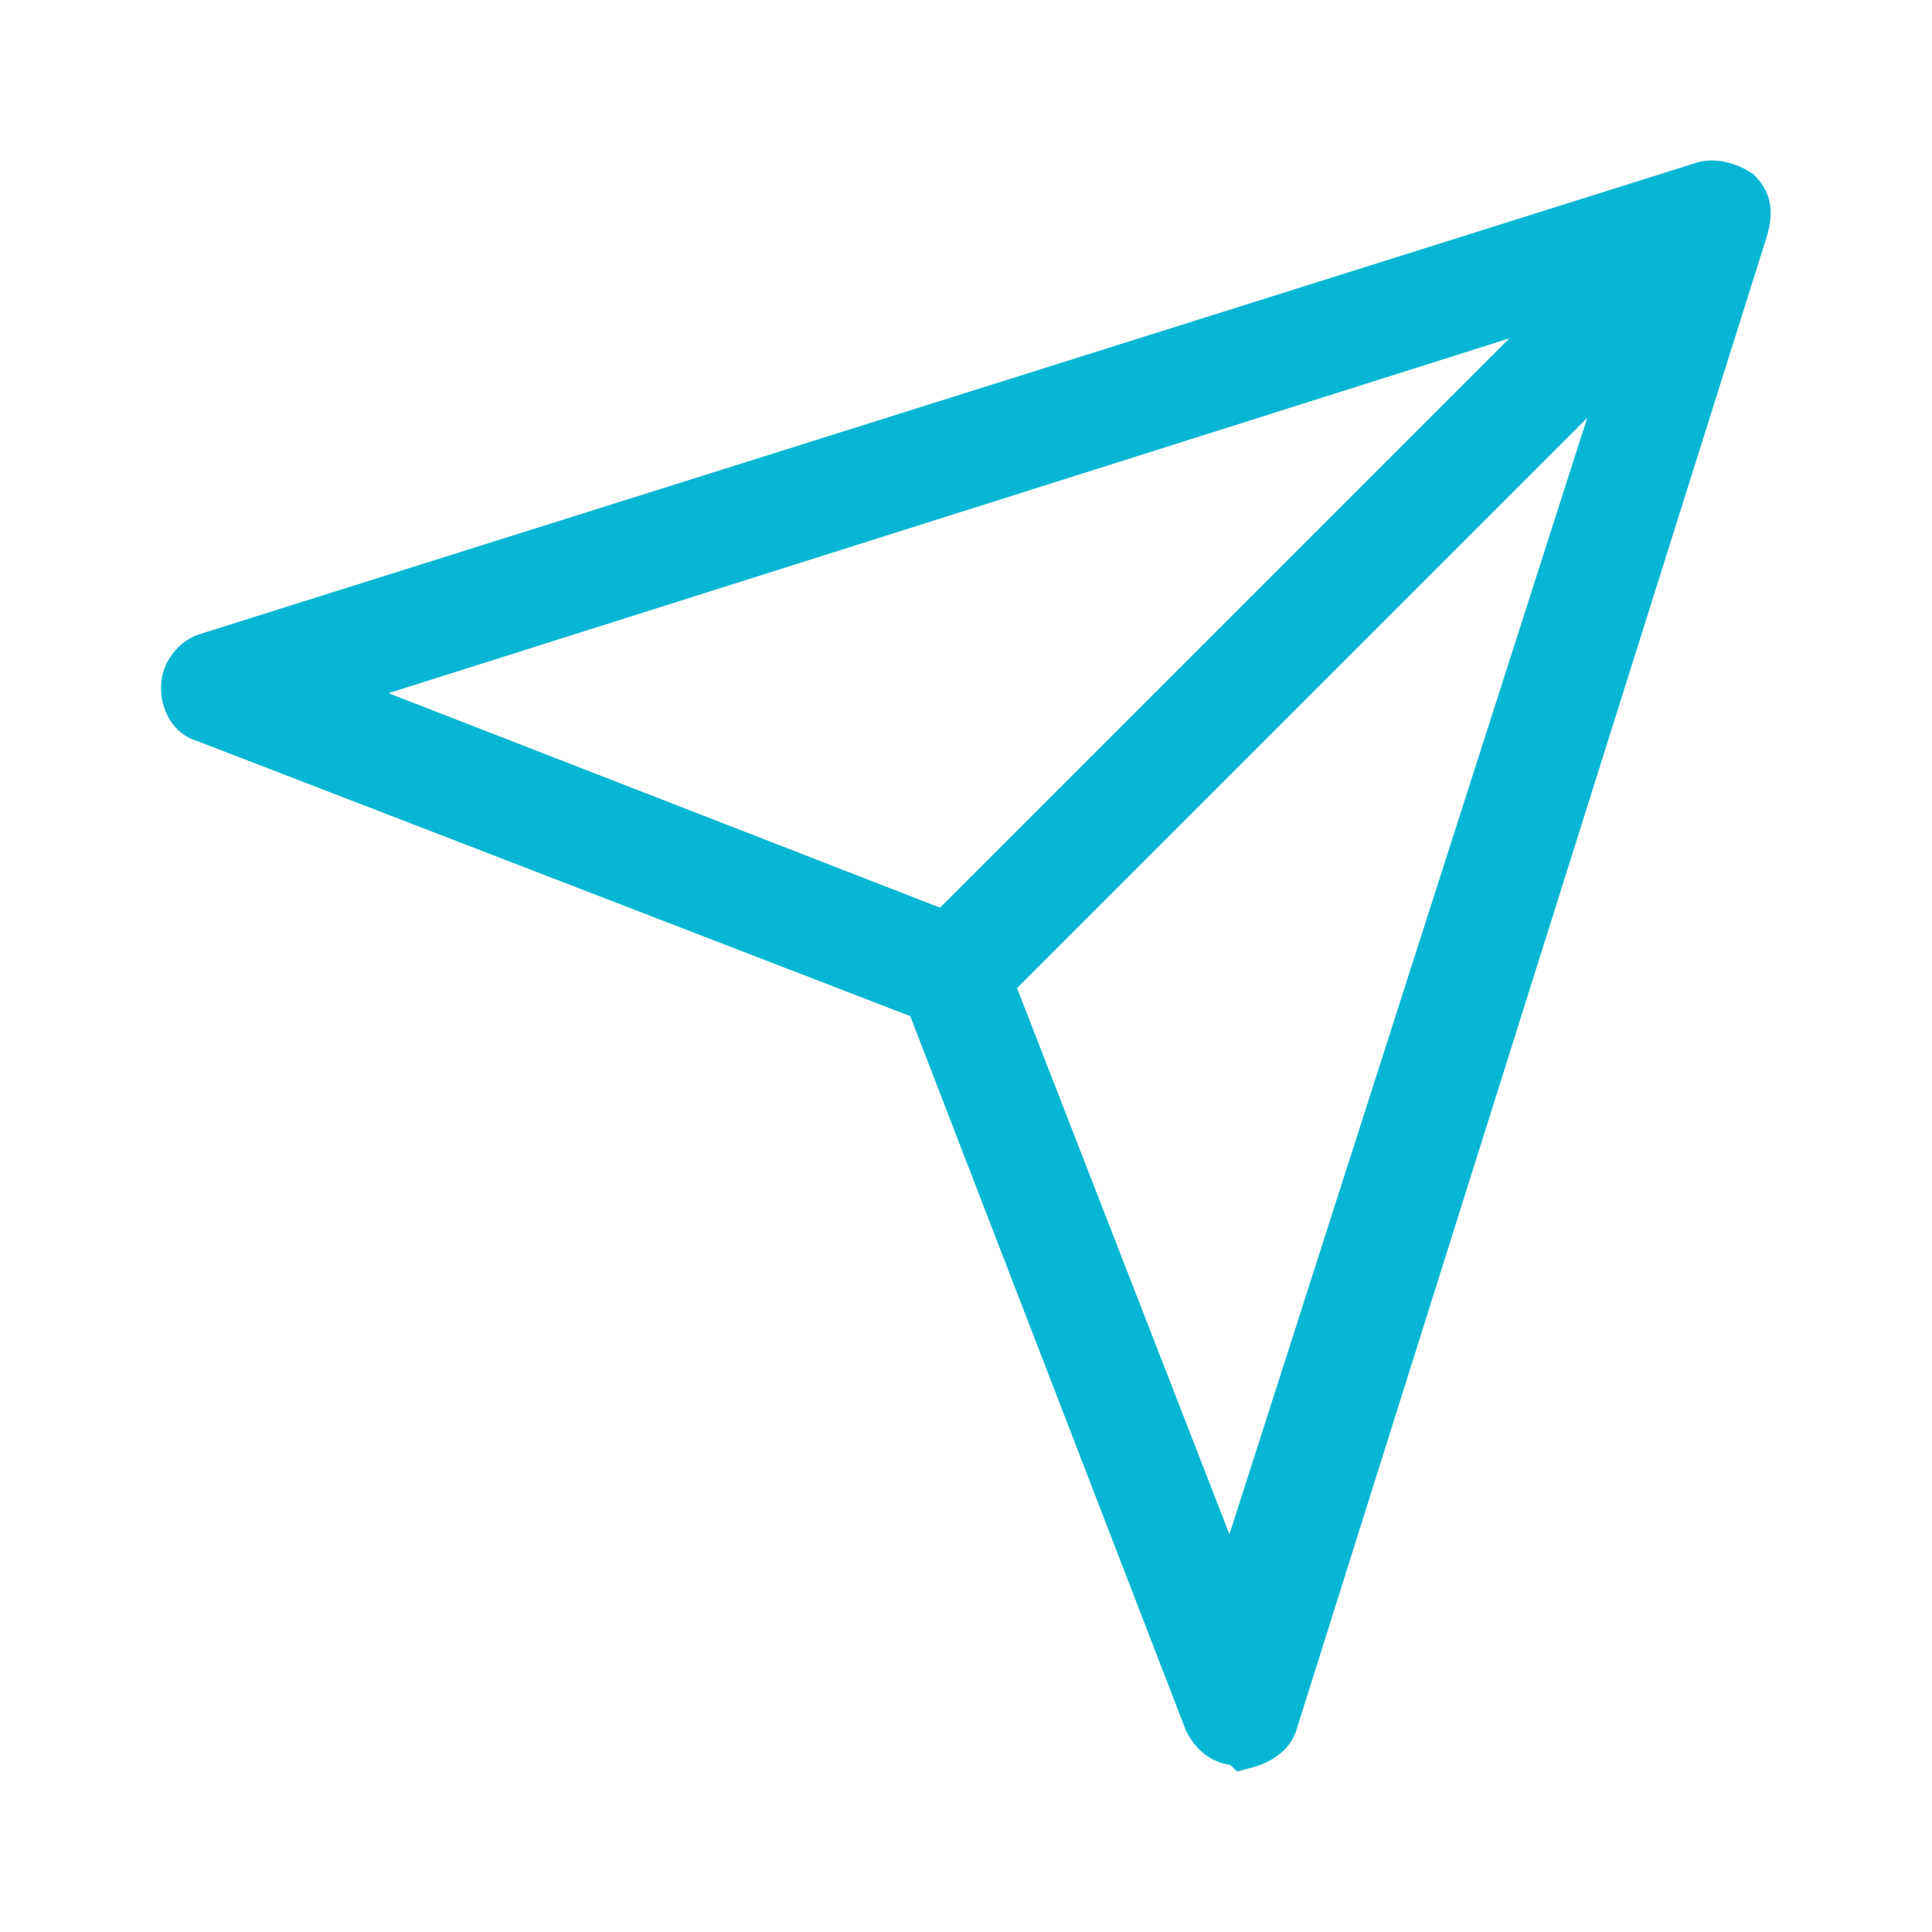
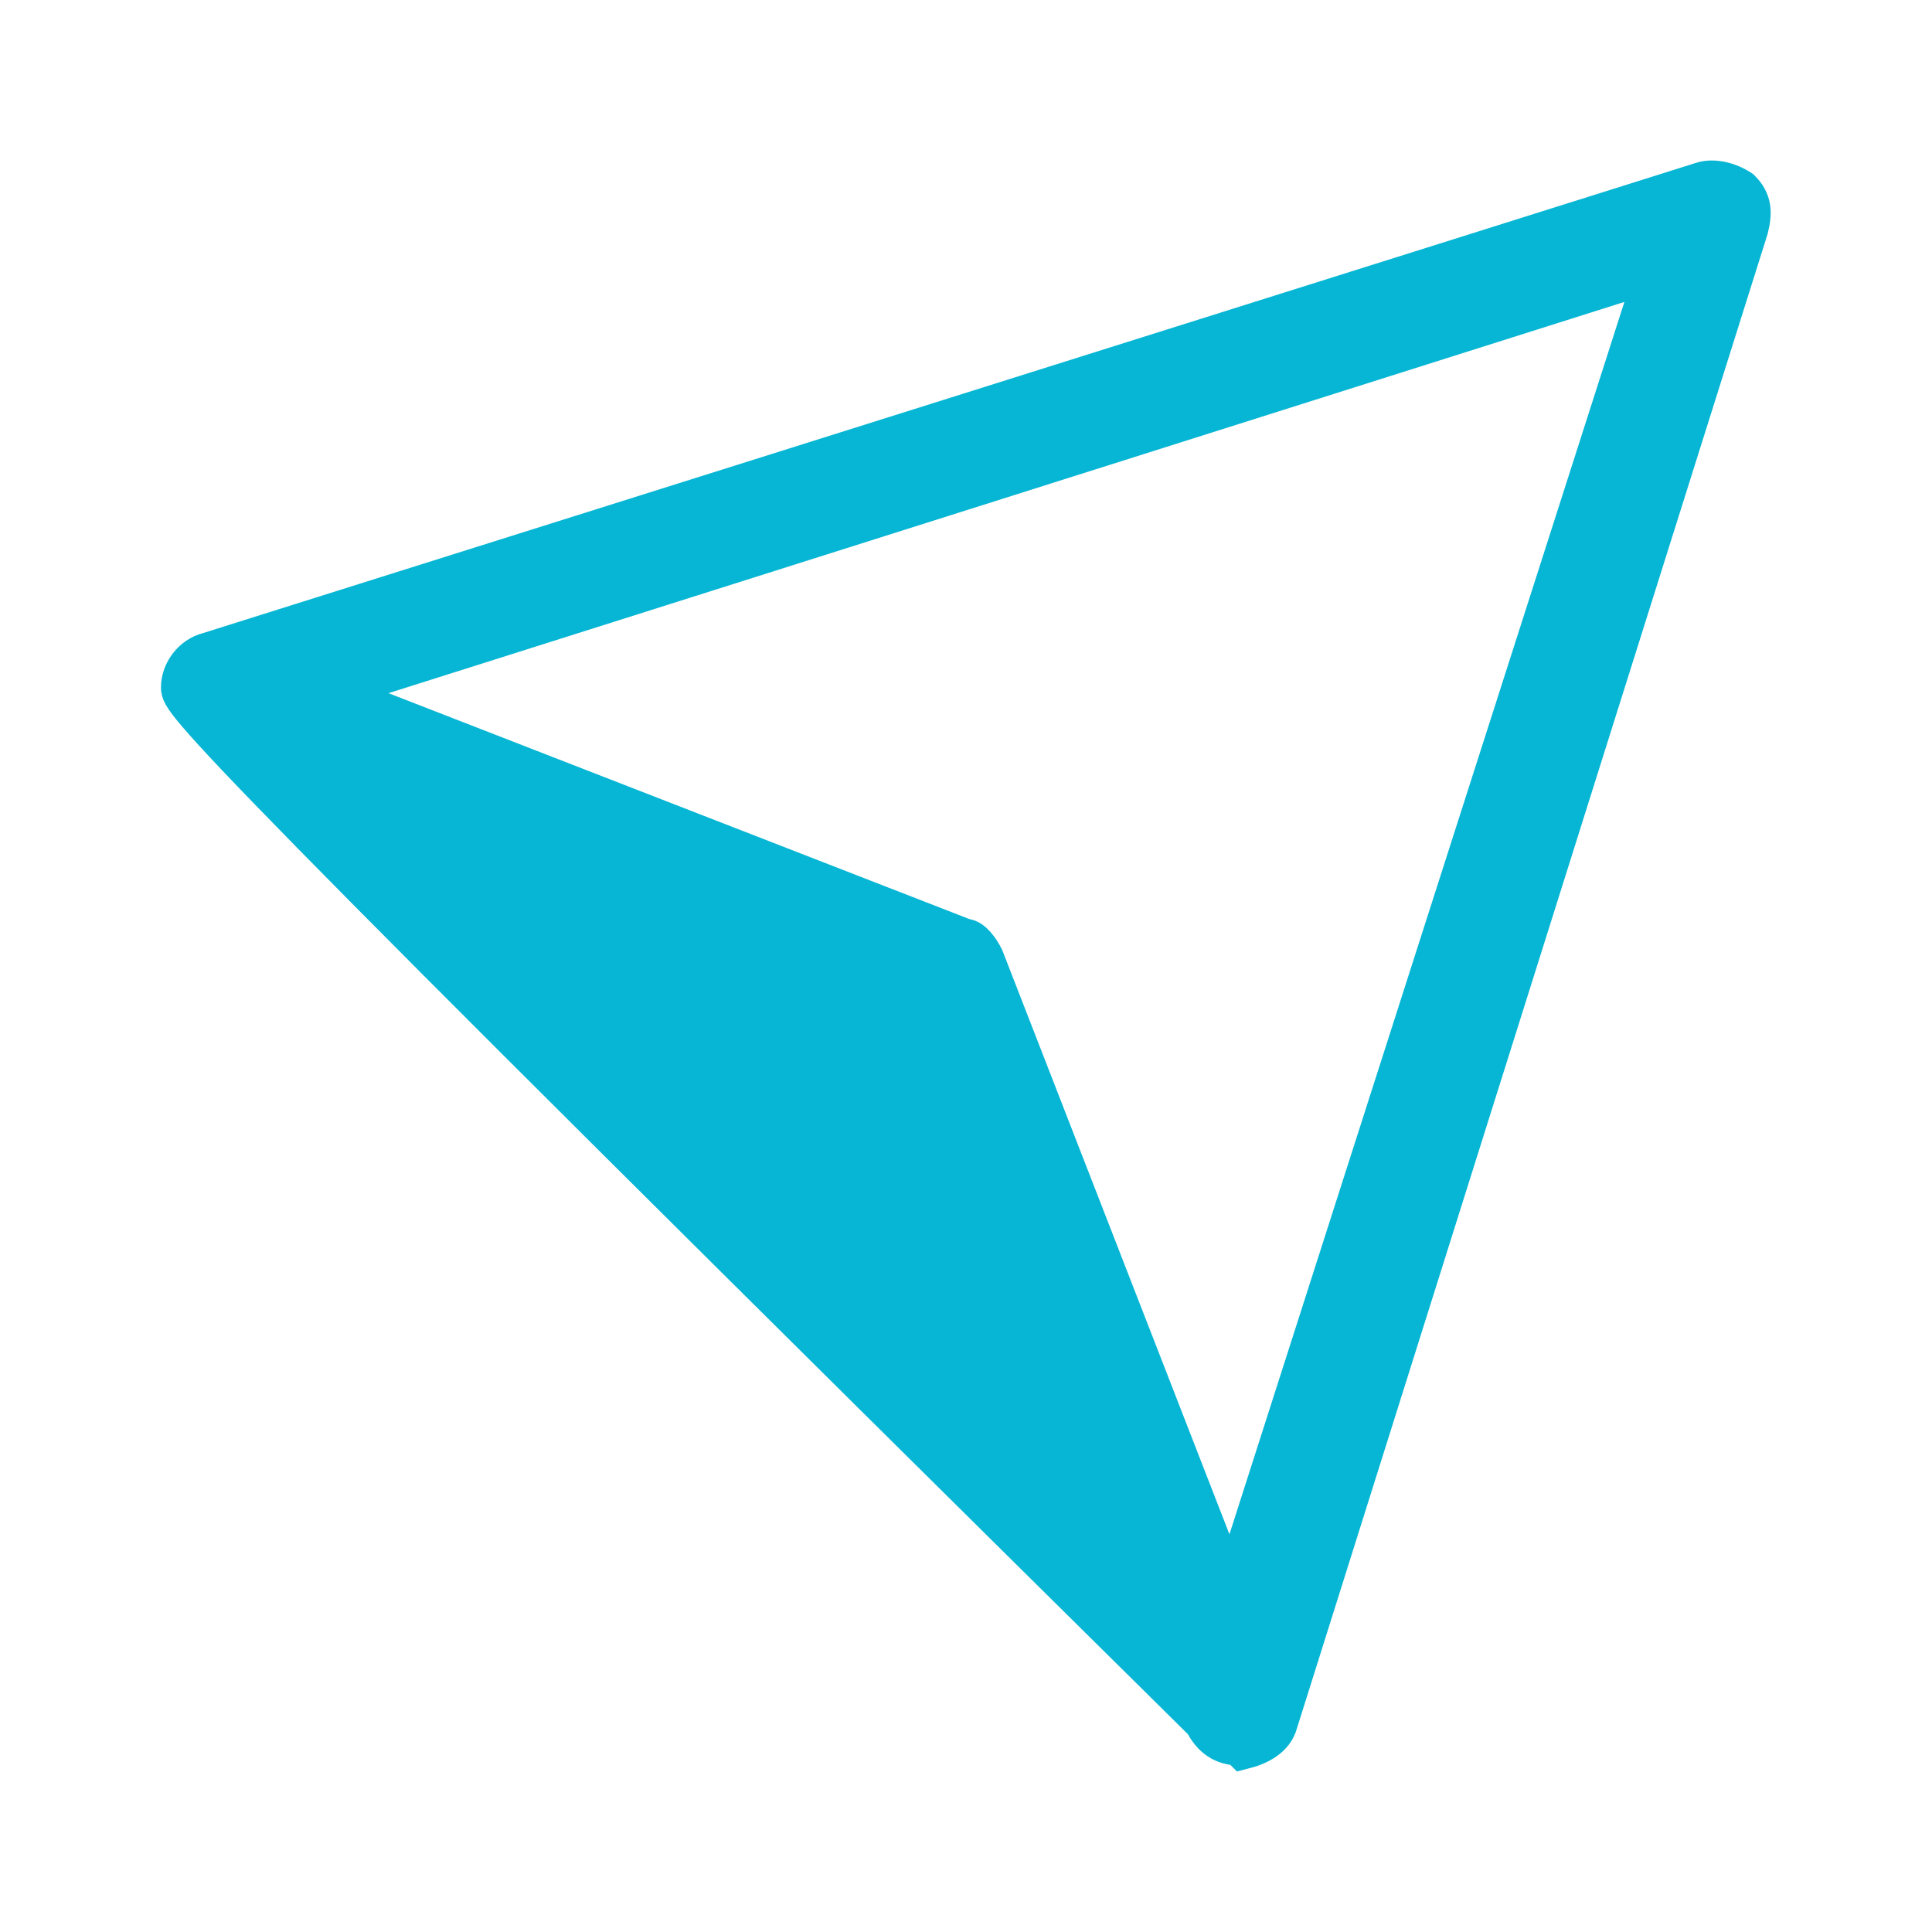
<svg xmlns="http://www.w3.org/2000/svg" xmlns:ns1="http://sodipodi.sourceforge.net/DTD/sodipodi-0.dtd" xmlns:ns2="http://www.inkscape.org/namespaces/inkscape" version="1.1" id="Ebene_1" x="0px" y="0px" width="48px" height="48px" viewBox="0 0 48 48" enable-background="new 0 0 48 48" xml:space="preserve" ns1:docname="cl2_nachr-erstellen+.svg" ns2:version="1.3.2 (091e20e, 2023-11-25, custom)">
  <defs id="defs2" />
  <ns1:namedview id="namedview2" pagecolor="#ffffff" bordercolor="#000000" borderopacity="0.25" ns2:showpageshadow="2" ns2:pageopacity="0.0" ns2:pagecheckerboard="0" ns2:deskcolor="#d1d1d1" ns2:zoom="16.9375" ns2:cx="23.940959" ns2:cy="24" ns2:window-width="1920" ns2:window-height="1009" ns2:window-x="-8" ns2:window-y="-8" ns2:window-maximized="1" ns2:current-layer="Ebene_1" showgrid="false" showguides="true">
    <ns1:guide position="3.838,15.41" orientation="1,0" id="guide1" ns2:locked="false" />
    <ns1:guide position="43.985,23.38" orientation="1,0" id="guide2" ns2:locked="false" />
    <ns1:guide position="37.432,44.162" orientation="0,-1" id="guide3" ns2:locked="false" />
    <ns1:guide position="9.624,4.015" orientation="0,-1" id="guide4" ns2:locked="false" />
    <ns1:guide position="23.97,31.764" orientation="1,0" id="guide5" ns2:locked="false" />
    <ns1:guide position="24.089,23.97" orientation="0,-1" id="guide6" ns2:locked="false" />
  </ns1:namedview>
  <g id="g3" transform="matrix(0.974,0,0,0.974,1.272,-0.26)">
    <g id="Ebene_1-4">
      <g id="g2">
-         <path class="cls-1" d="m 30.3,44.8 c -0.4,0 -0.7,-0.2 -0.9,-0.6 L 22.3,25.8 3.9,18.7 C 3.5,18.6 3.3,18.2 3.3,17.8 3.3,17.4 3.6,17 4,16.9 l 38.1,-12 c 0.3,-0.1 0.7,0 1,0.2 0.3,0.3 0.3,0.6 0.2,1 l -12,38.1 c -0.1,0.4 -0.5,0.6 -0.9,0.7 0,0 0,0 0,0 z M 7.1,17.9 23.3,24.2 c 0.2,0 0.4,0.3 0.5,0.5 L 30.1,40.9 40.9,7.2 Z" id="path1" style="fill:#06b6d4;stroke:#06b6d4;stroke-miterlimit:10" />
-         <path class="cls-1" d="m 23,26.1 c -0.2,0 -0.5,0 -0.7,-0.3 -0.4,-0.4 -0.4,-1 0,-1.3 L 41.2,5.6 c 0.4,-0.4 1,-0.4 1.3,0 0.4,0.4 0.4,1 0,1.3 L 23.7,25.7 C 23.5,25.9 23.3,26 23,26 Z" id="path2" style="fill:#06b6d4;stroke:#06b6d4;stroke-miterlimit:10" />
+         <path class="cls-1" d="m 30.3,44.8 c -0.4,0 -0.7,-0.2 -0.9,-0.6 C 3.5,18.6 3.3,18.2 3.3,17.8 3.3,17.4 3.6,17 4,16.9 l 38.1,-12 c 0.3,-0.1 0.7,0 1,0.2 0.3,0.3 0.3,0.6 0.2,1 l -12,38.1 c -0.1,0.4 -0.5,0.6 -0.9,0.7 0,0 0,0 0,0 z M 7.1,17.9 23.3,24.2 c 0.2,0 0.4,0.3 0.5,0.5 L 30.1,40.9 40.9,7.2 Z" id="path1" style="fill:#06b6d4;stroke:#06b6d4;stroke-miterlimit:10" />
      </g>
    </g>
  </g>
</svg>